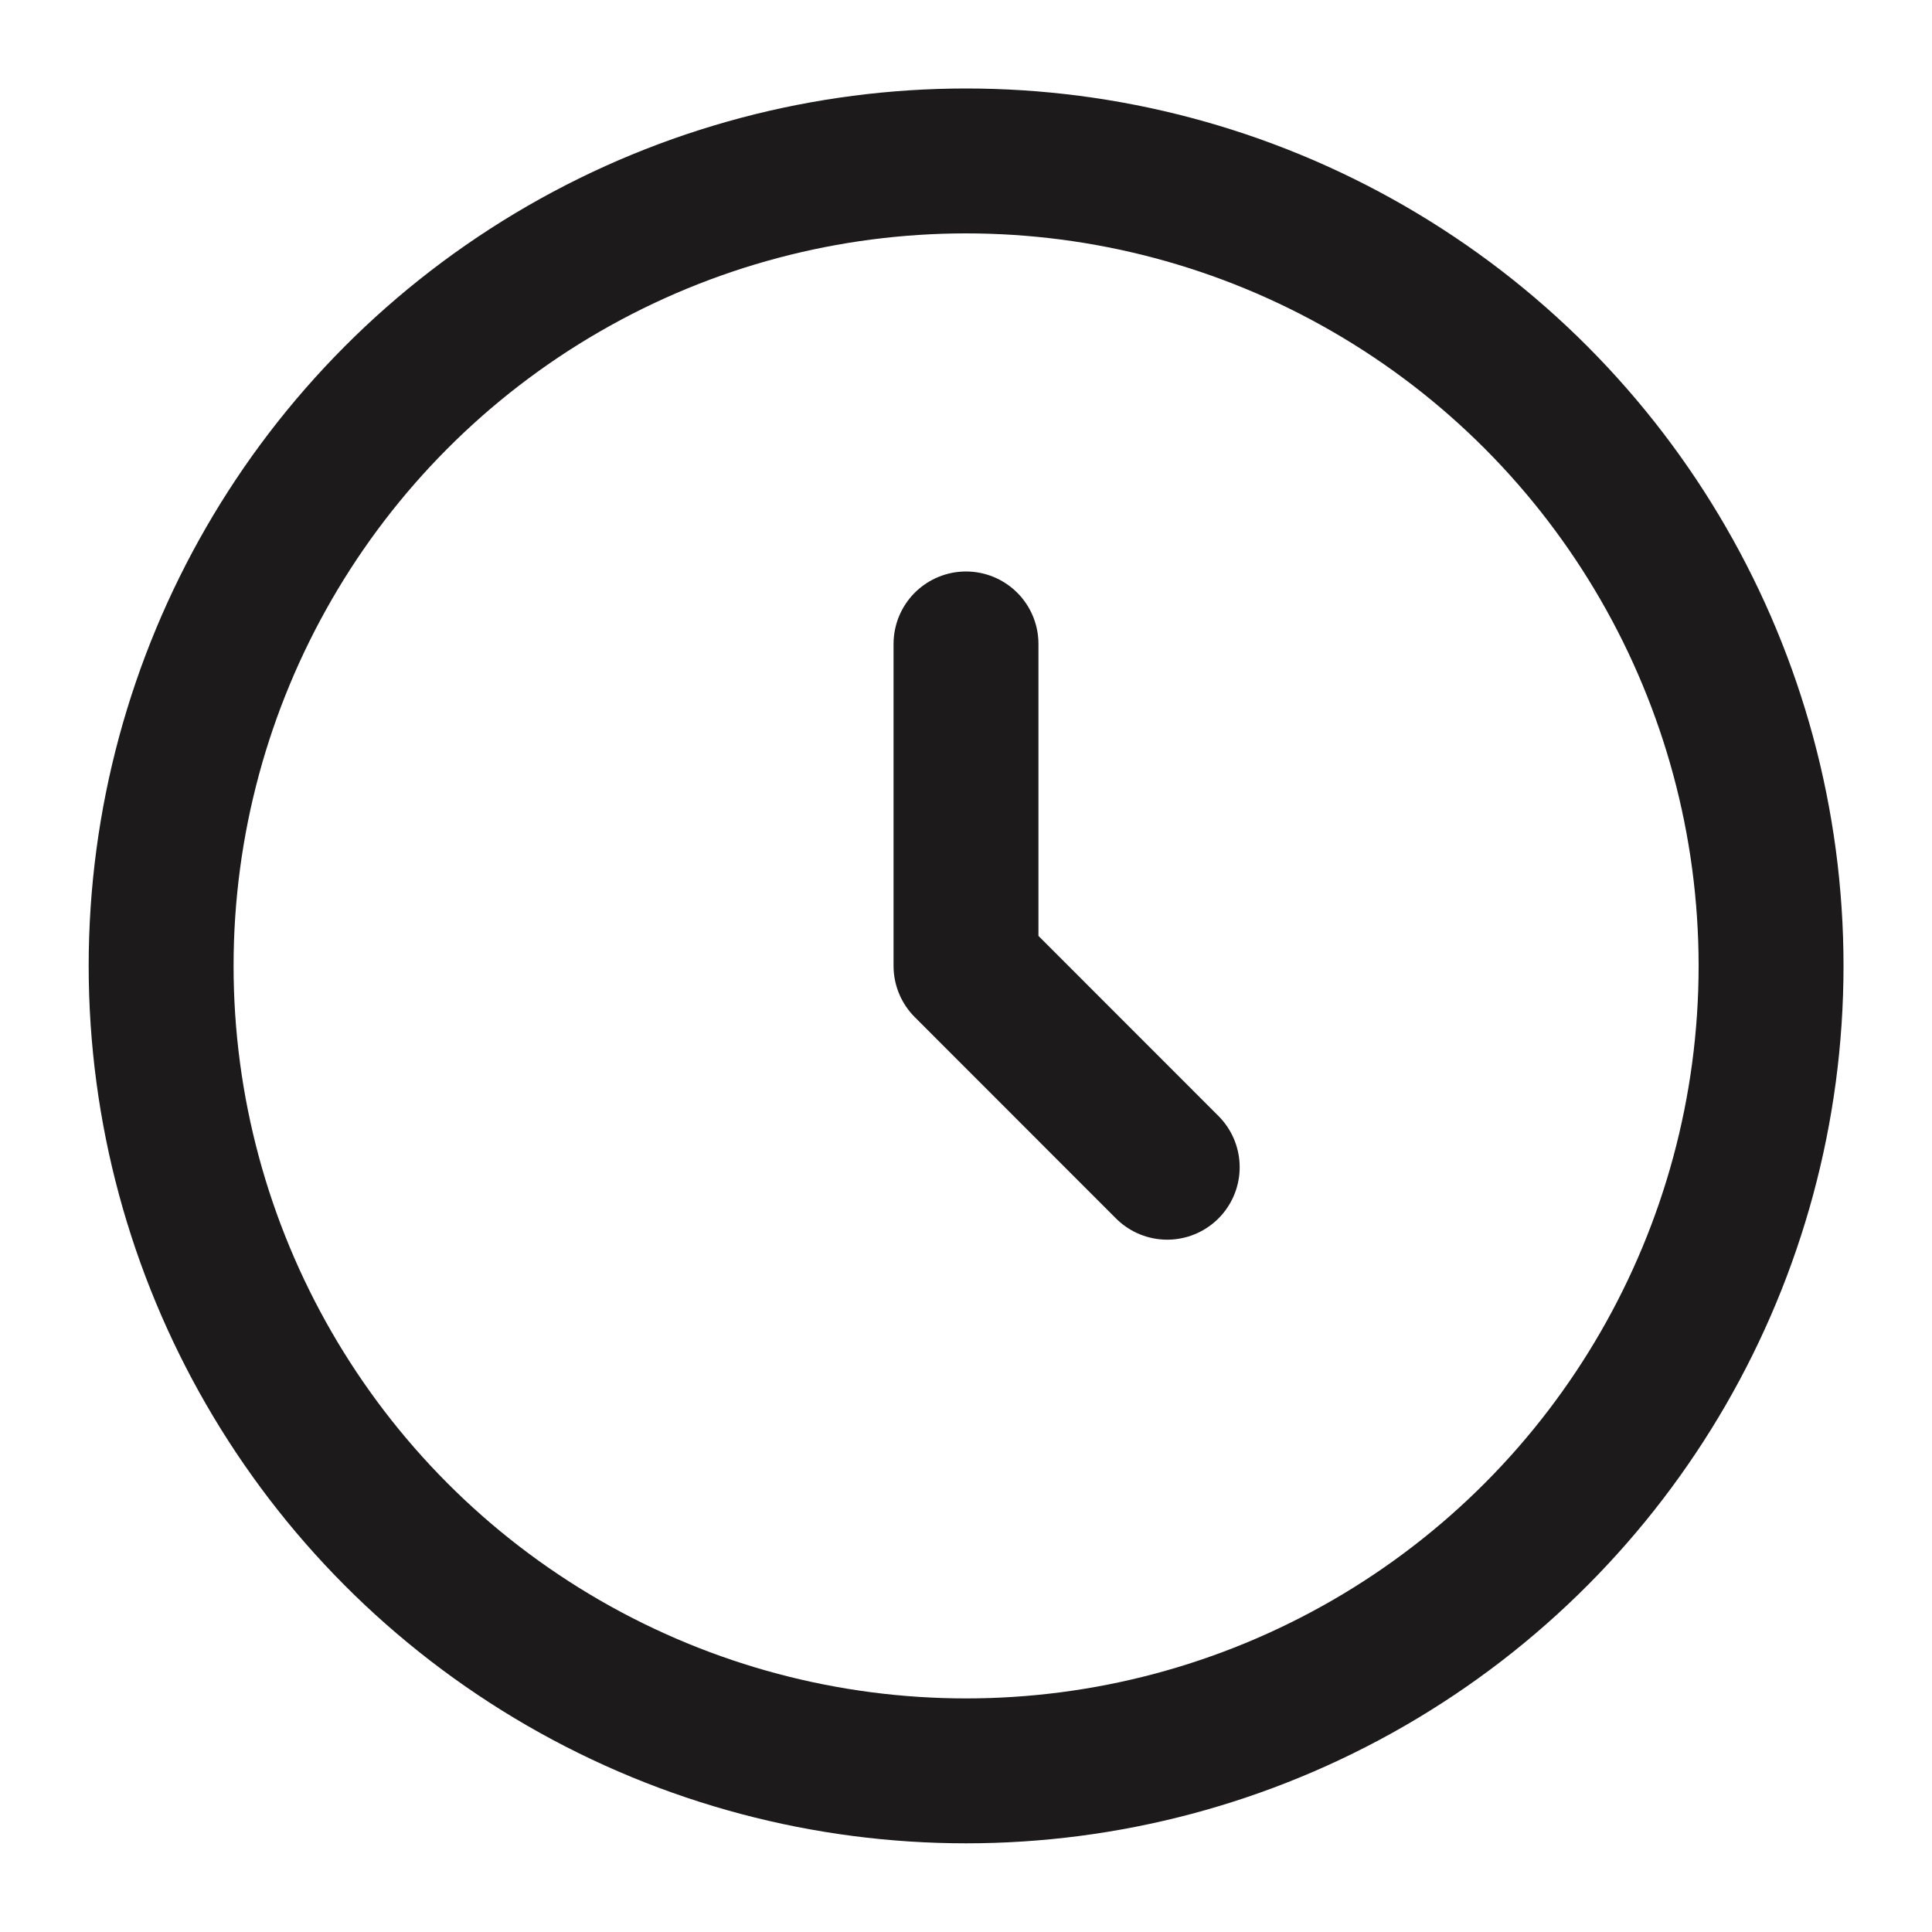
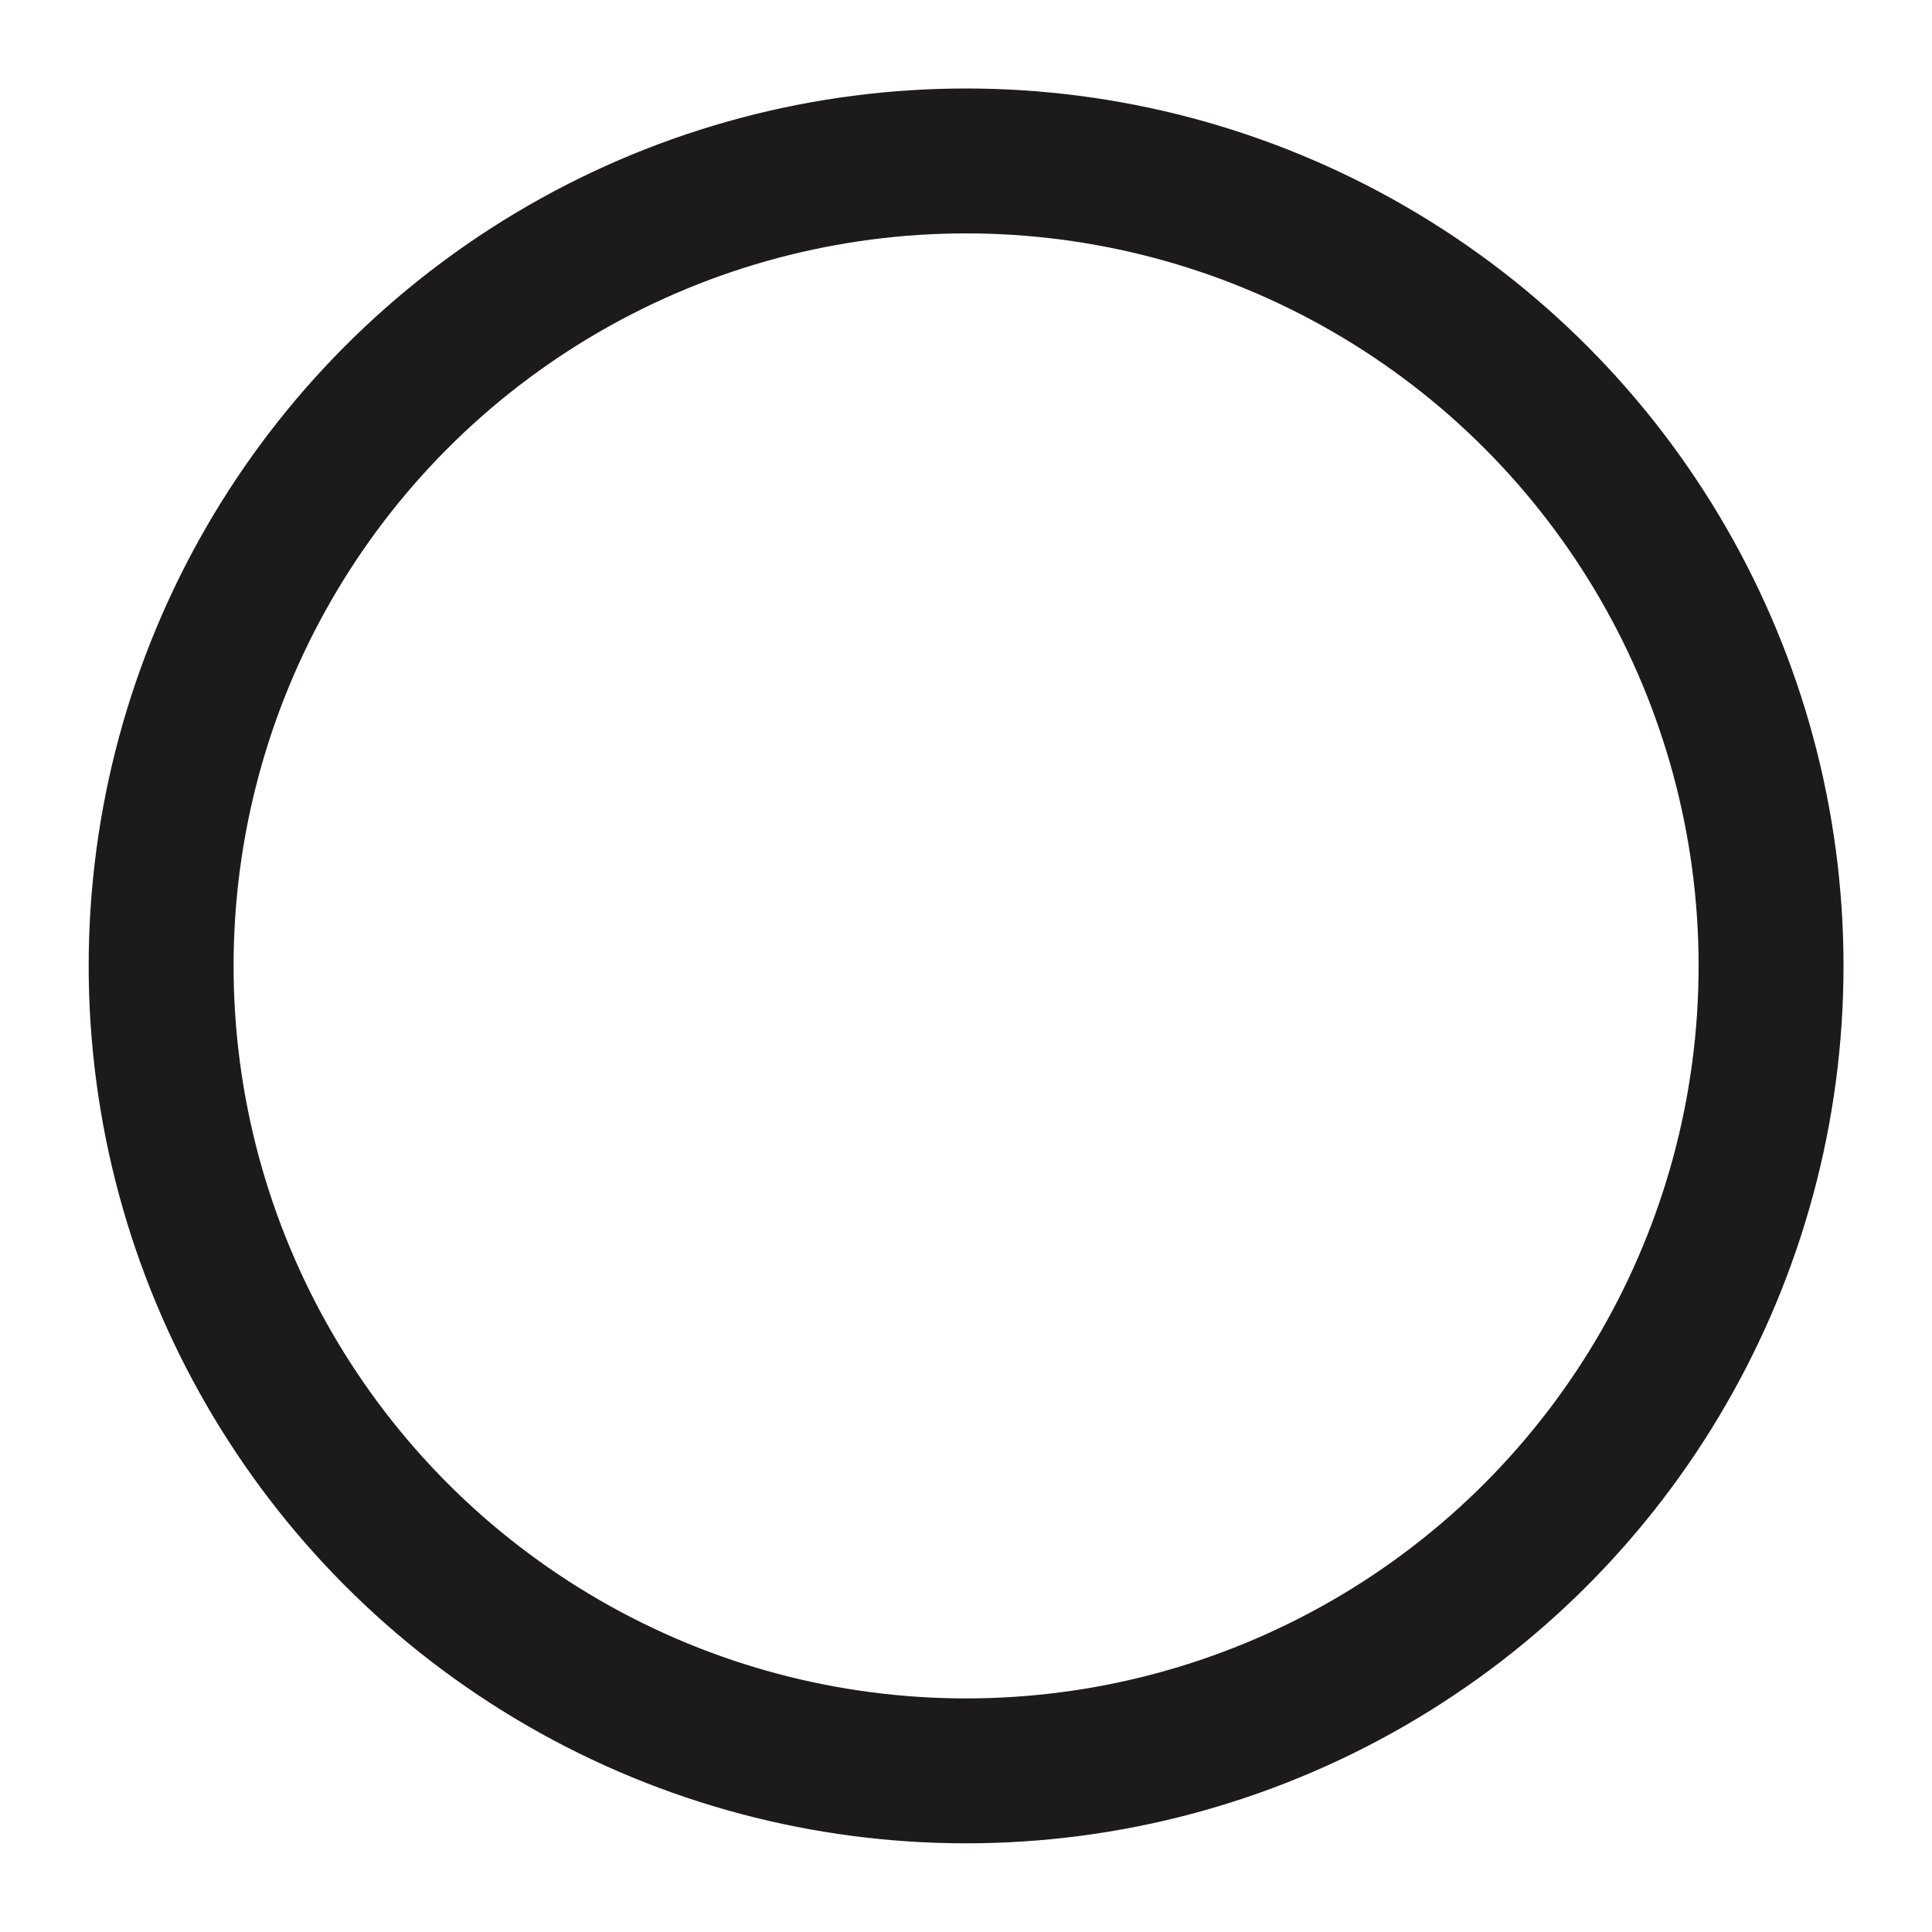
<svg xmlns="http://www.w3.org/2000/svg" width="20" height="20" viewBox="0 0 20 20" fill="none">
  <g clip-path="url(#clip0_150_35526)">
    <circle cx="10.001" cy="9.999" r="8.333" stroke="#1C1A1A" stroke-width="1.5" />
-     <path d="M10 6.666V9.999L12.083 12.083" stroke="#1C1A1A" stroke-width="1.5" stroke-linecap="round" stroke-linejoin="round" />
  </g>
  <defs>
    <clipPath id="clip0_150_35526">
      <rect width="20" height="20" fill="white" />
    </clipPath>
  </defs>
</svg>